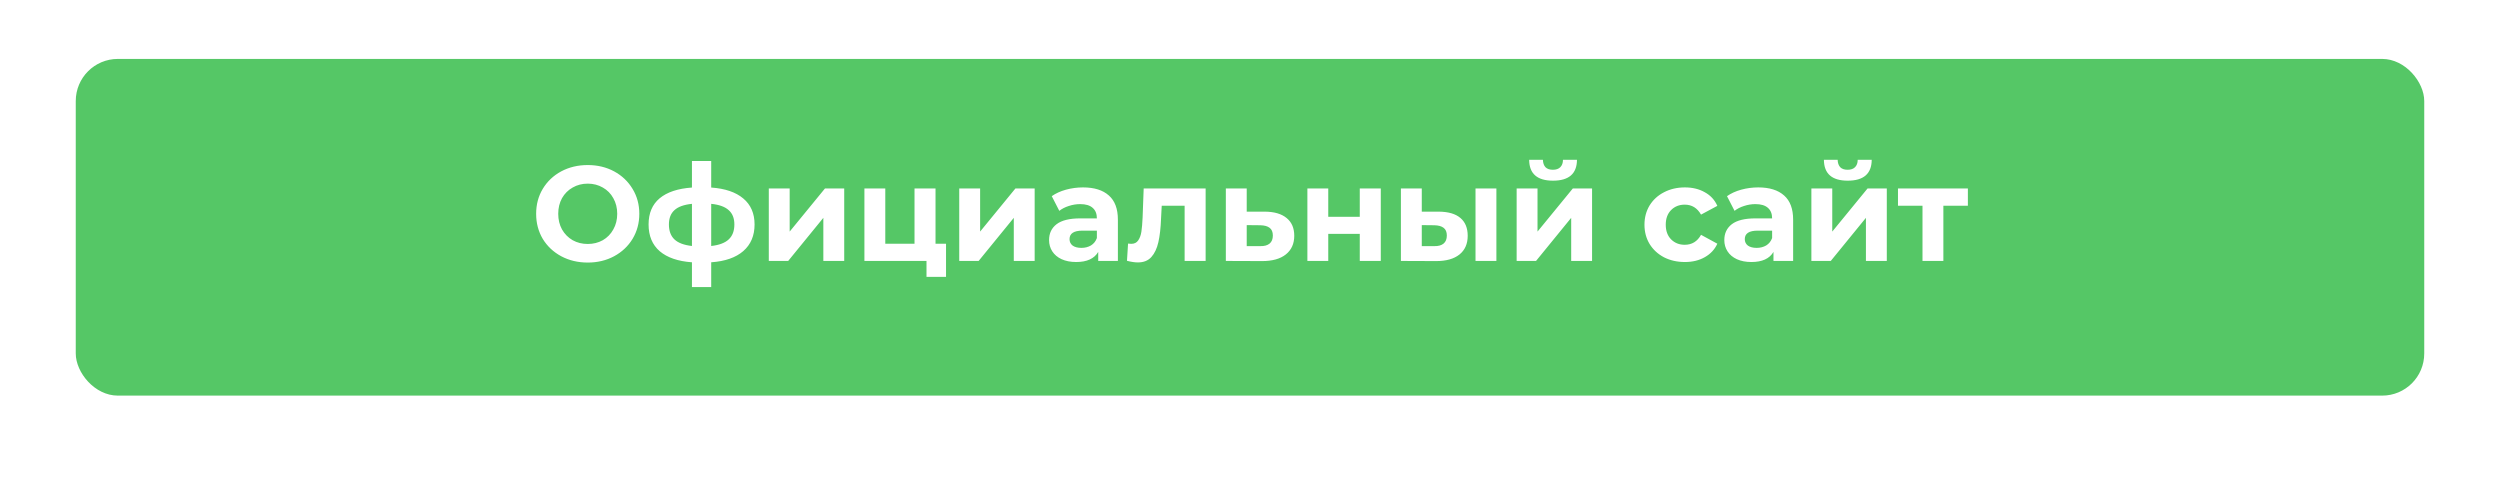
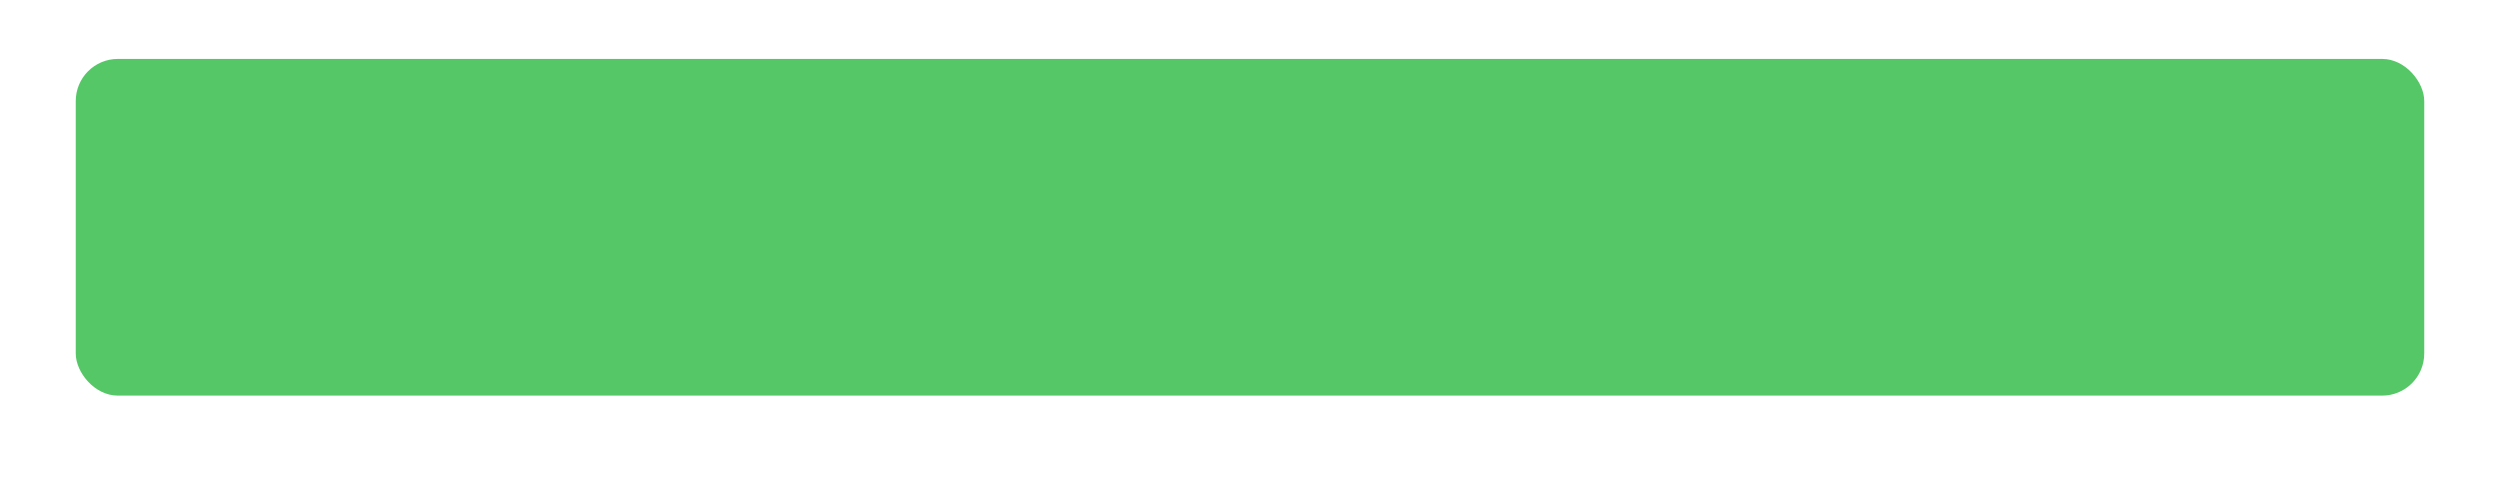
<svg xmlns="http://www.w3.org/2000/svg" width="297" height="58" viewBox="0 0 297 58" fill="none">
  <g filter="url(#filter0_di)">
    <rect x="9" y="7" width="279" height="40" rx="5" fill="#0DB026" fill-opacity="0.7" />
  </g>
-   <path d="M69.822 31.192C68.659 31.192 67.609 30.941 66.67 30.44C65.742 29.939 65.011 29.251 64.478 28.376C63.955 27.491 63.694 26.499 63.694 25.4C63.694 24.301 63.955 23.315 64.478 22.44C65.011 21.555 65.742 20.861 66.67 20.36C67.609 19.859 68.659 19.608 69.822 19.608C70.985 19.608 72.03 19.859 72.958 20.36C73.886 20.861 74.617 21.555 75.15 22.44C75.683 23.315 75.95 24.301 75.95 25.4C75.95 26.499 75.683 27.491 75.15 28.376C74.617 29.251 73.886 29.939 72.958 30.44C72.03 30.941 70.985 31.192 69.822 31.192ZM69.822 28.984C70.483 28.984 71.081 28.835 71.614 28.536C72.147 28.227 72.563 27.8 72.862 27.256C73.171 26.712 73.326 26.093 73.326 25.4C73.326 24.707 73.171 24.088 72.862 23.544C72.563 23 72.147 22.579 71.614 22.28C71.081 21.971 70.483 21.816 69.822 21.816C69.161 21.816 68.563 21.971 68.03 22.28C67.497 22.579 67.075 23 66.766 23.544C66.467 24.088 66.318 24.707 66.318 25.4C66.318 26.093 66.467 26.712 66.766 27.256C67.075 27.8 67.497 28.227 68.03 28.536C68.563 28.835 69.161 28.984 69.822 28.984ZM89.643 26.664C89.643 27.997 89.195 29.053 88.299 29.832C87.413 30.6 86.144 31.043 84.491 31.16V34.104H82.203V31.16C80.549 31.043 79.275 30.605 78.379 29.848C77.493 29.08 77.051 28.019 77.051 26.664C77.051 25.331 77.488 24.296 78.363 23.56C79.248 22.824 80.528 22.397 82.203 22.28V19.128H84.491V22.28C86.144 22.397 87.413 22.829 88.299 23.576C89.195 24.323 89.643 25.352 89.643 26.664ZM79.467 26.664C79.467 27.432 79.685 28.024 80.123 28.44C80.56 28.856 81.253 29.117 82.203 29.224V24.216C81.253 24.312 80.56 24.563 80.123 24.968C79.685 25.363 79.467 25.928 79.467 26.664ZM84.491 29.224C85.44 29.117 86.133 28.856 86.571 28.44C87.019 28.024 87.243 27.432 87.243 26.664C87.243 25.928 87.019 25.363 86.571 24.968C86.133 24.563 85.44 24.312 84.491 24.216V29.224ZM91.333 22.392H93.813V27.512L98.005 22.392H100.293V31H97.813V25.88L93.637 31H91.333V22.392ZM112.388 28.952V32.888H110.068V31H102.692V22.392H105.172V28.952H108.644V22.392H111.14V28.952H112.388ZM113.958 22.392H116.438V27.512L120.63 22.392H122.918V31H120.438V25.88L116.262 31H113.958V22.392ZM128.661 22.264C129.995 22.264 131.019 22.584 131.733 23.224C132.448 23.853 132.805 24.808 132.805 26.088V31H130.469V29.928C130 30.728 129.125 31.128 127.845 31.128C127.184 31.128 126.608 31.016 126.117 30.792C125.637 30.568 125.269 30.259 125.013 29.864C124.757 29.469 124.629 29.021 124.629 28.52C124.629 27.72 124.928 27.091 125.525 26.632C126.133 26.173 127.067 25.944 128.325 25.944H130.309C130.309 25.4 130.144 24.984 129.813 24.696C129.483 24.397 128.987 24.248 128.325 24.248C127.867 24.248 127.413 24.323 126.965 24.472C126.528 24.611 126.155 24.803 125.845 25.048L124.949 23.304C125.419 22.973 125.979 22.717 126.629 22.536C127.291 22.355 127.968 22.264 128.661 22.264ZM128.469 29.448C128.896 29.448 129.275 29.352 129.605 29.16C129.936 28.957 130.171 28.664 130.309 28.28V27.4H128.597C127.573 27.4 127.061 27.736 127.061 28.408C127.061 28.728 127.184 28.984 127.429 29.176C127.685 29.357 128.032 29.448 128.469 29.448ZM143.229 22.392V31H140.733V24.44H138.013L137.933 25.96C137.891 27.091 137.784 28.029 137.613 28.776C137.443 29.523 137.165 30.109 136.781 30.536C136.397 30.963 135.864 31.176 135.181 31.176C134.819 31.176 134.387 31.112 133.885 30.984L134.013 28.936C134.184 28.957 134.307 28.968 134.381 28.968C134.755 28.968 135.032 28.835 135.213 28.568C135.405 28.291 135.533 27.944 135.597 27.528C135.661 27.101 135.709 26.541 135.741 25.848L135.869 22.392H143.229ZM150.286 25.144C151.406 25.155 152.264 25.411 152.862 25.912C153.459 26.403 153.758 27.101 153.758 28.008C153.758 28.957 153.422 29.699 152.75 30.232C152.088 30.755 151.155 31.016 149.95 31.016L145.63 31V22.392H148.11V25.144H150.286ZM149.726 29.24C150.206 29.251 150.574 29.149 150.83 28.936C151.086 28.723 151.214 28.403 151.214 27.976C151.214 27.56 151.086 27.256 150.83 27.064C150.584 26.872 150.216 26.771 149.726 26.76L148.11 26.744V29.24H149.726ZM155.317 22.392H157.797V25.752H161.541V22.392H164.037V31H161.541V27.784H157.797V31H155.317V22.392ZM170.955 25.144C172.075 25.155 172.923 25.405 173.499 25.896C174.075 26.387 174.363 27.091 174.363 28.008C174.363 28.968 174.037 29.709 173.387 30.232C172.736 30.755 171.813 31.016 170.619 31.016L166.427 31V22.392H168.907V25.144H170.955ZM175.291 22.392H177.771V31H175.291V22.392ZM170.395 29.24C170.875 29.251 171.243 29.149 171.499 28.936C171.755 28.723 171.883 28.403 171.883 27.976C171.883 27.56 171.755 27.256 171.499 27.064C171.253 26.872 170.885 26.771 170.395 26.76L168.907 26.744V29.24H170.395ZM180.177 22.392H182.657V27.512L186.849 22.392H189.137V31H186.657V25.88L182.481 31H180.177V22.392ZM184.497 21.464C182.619 21.464 181.675 20.637 181.665 18.984H183.297C183.307 19.357 183.409 19.651 183.601 19.864C183.803 20.067 184.097 20.168 184.481 20.168C184.865 20.168 185.158 20.067 185.361 19.864C185.574 19.651 185.681 19.357 185.681 18.984H187.345C187.334 20.637 186.385 21.464 184.497 21.464ZM200.163 31.128C199.246 31.128 198.419 30.941 197.683 30.568C196.958 30.184 196.387 29.656 195.971 28.984C195.566 28.312 195.363 27.549 195.363 26.696C195.363 25.843 195.566 25.08 195.971 24.408C196.387 23.736 196.958 23.213 197.683 22.84C198.419 22.456 199.246 22.264 200.163 22.264C201.07 22.264 201.859 22.456 202.531 22.84C203.214 23.213 203.71 23.752 204.019 24.456L202.083 25.496C201.635 24.707 200.99 24.312 200.147 24.312C199.497 24.312 198.958 24.525 198.531 24.952C198.105 25.379 197.891 25.96 197.891 26.696C197.891 27.432 198.105 28.013 198.531 28.44C198.958 28.867 199.497 29.08 200.147 29.08C201.001 29.08 201.646 28.685 202.083 27.896L204.019 28.952C203.71 29.635 203.214 30.168 202.531 30.552C201.859 30.936 201.07 31.128 200.163 31.128ZM208.88 22.264C210.213 22.264 211.237 22.584 211.952 23.224C212.667 23.853 213.024 24.808 213.024 26.088V31H210.688V29.928C210.219 30.728 209.344 31.128 208.064 31.128C207.403 31.128 206.827 31.016 206.336 30.792C205.856 30.568 205.488 30.259 205.232 29.864C204.976 29.469 204.848 29.021 204.848 28.52C204.848 27.72 205.147 27.091 205.744 26.632C206.352 26.173 207.285 25.944 208.544 25.944H210.528C210.528 25.4 210.363 24.984 210.032 24.696C209.701 24.397 209.205 24.248 208.544 24.248C208.085 24.248 207.632 24.323 207.184 24.472C206.747 24.611 206.373 24.803 206.064 25.048L205.168 23.304C205.637 22.973 206.197 22.717 206.848 22.536C207.509 22.355 208.187 22.264 208.88 22.264ZM208.688 29.448C209.115 29.448 209.493 29.352 209.824 29.16C210.155 28.957 210.389 28.664 210.528 28.28V27.4H208.816C207.792 27.4 207.28 27.736 207.28 28.408C207.28 28.728 207.403 28.984 207.648 29.176C207.904 29.357 208.251 29.448 208.688 29.448ZM215.192 22.392H217.672V27.512L221.864 22.392H224.152V31H221.672V25.88L217.496 31H215.192V22.392ZM219.512 21.464C217.635 21.464 216.691 20.637 216.68 18.984H218.312C218.323 19.357 218.424 19.651 218.616 19.864C218.819 20.067 219.112 20.168 219.496 20.168C219.88 20.168 220.174 20.067 220.376 19.864C220.59 19.651 220.696 19.357 220.696 18.984H222.36C222.35 20.637 221.4 21.464 219.512 21.464ZM233.784 24.44H230.872V31H228.392V24.44H225.48V22.392H233.784V24.44Z" fill="white" />
  <defs>
    <filter id="filter0_di" x="0" y="0" width="297" height="58" filterUnits="userSpaceOnUse" color-interpolation-filters="sRGB">
      <feFlood flood-opacity="0" result="BackgroundImageFix" />
      <feColorMatrix in="SourceAlpha" type="matrix" values="0 0 0 0 0 0 0 0 0 0 0 0 0 0 0 0 0 0 127 0" />
      <feMorphology radius="2" operator="dilate" in="SourceAlpha" result="effect1_dropShadow" />
      <feOffset dy="2" />
      <feGaussianBlur stdDeviation="3.5" />
      <feColorMatrix type="matrix" values="0 0 0 0 0 0 0 0 0 0 0 0 0 0 0 0 0 0 0.15 0" />
      <feBlend mode="normal" in2="BackgroundImageFix" result="effect1_dropShadow" />
      <feBlend mode="normal" in="SourceGraphic" in2="effect1_dropShadow" result="shape" />
      <feColorMatrix in="SourceAlpha" type="matrix" values="0 0 0 0 0 0 0 0 0 0 0 0 0 0 0 0 0 0 127 0" result="hardAlpha" />
      <feOffset dy="-2" />
      <feGaussianBlur stdDeviation="2" />
      <feComposite in2="hardAlpha" operator="arithmetic" k2="-1" k3="1" />
      <feColorMatrix type="matrix" values="0 0 0 0 0 0 0 0 0 0 0 0 0 0 0 0 0 0 0.15 0" />
      <feBlend mode="normal" in2="shape" result="effect2_innerShadow" />
    </filter>
  </defs>
</svg>